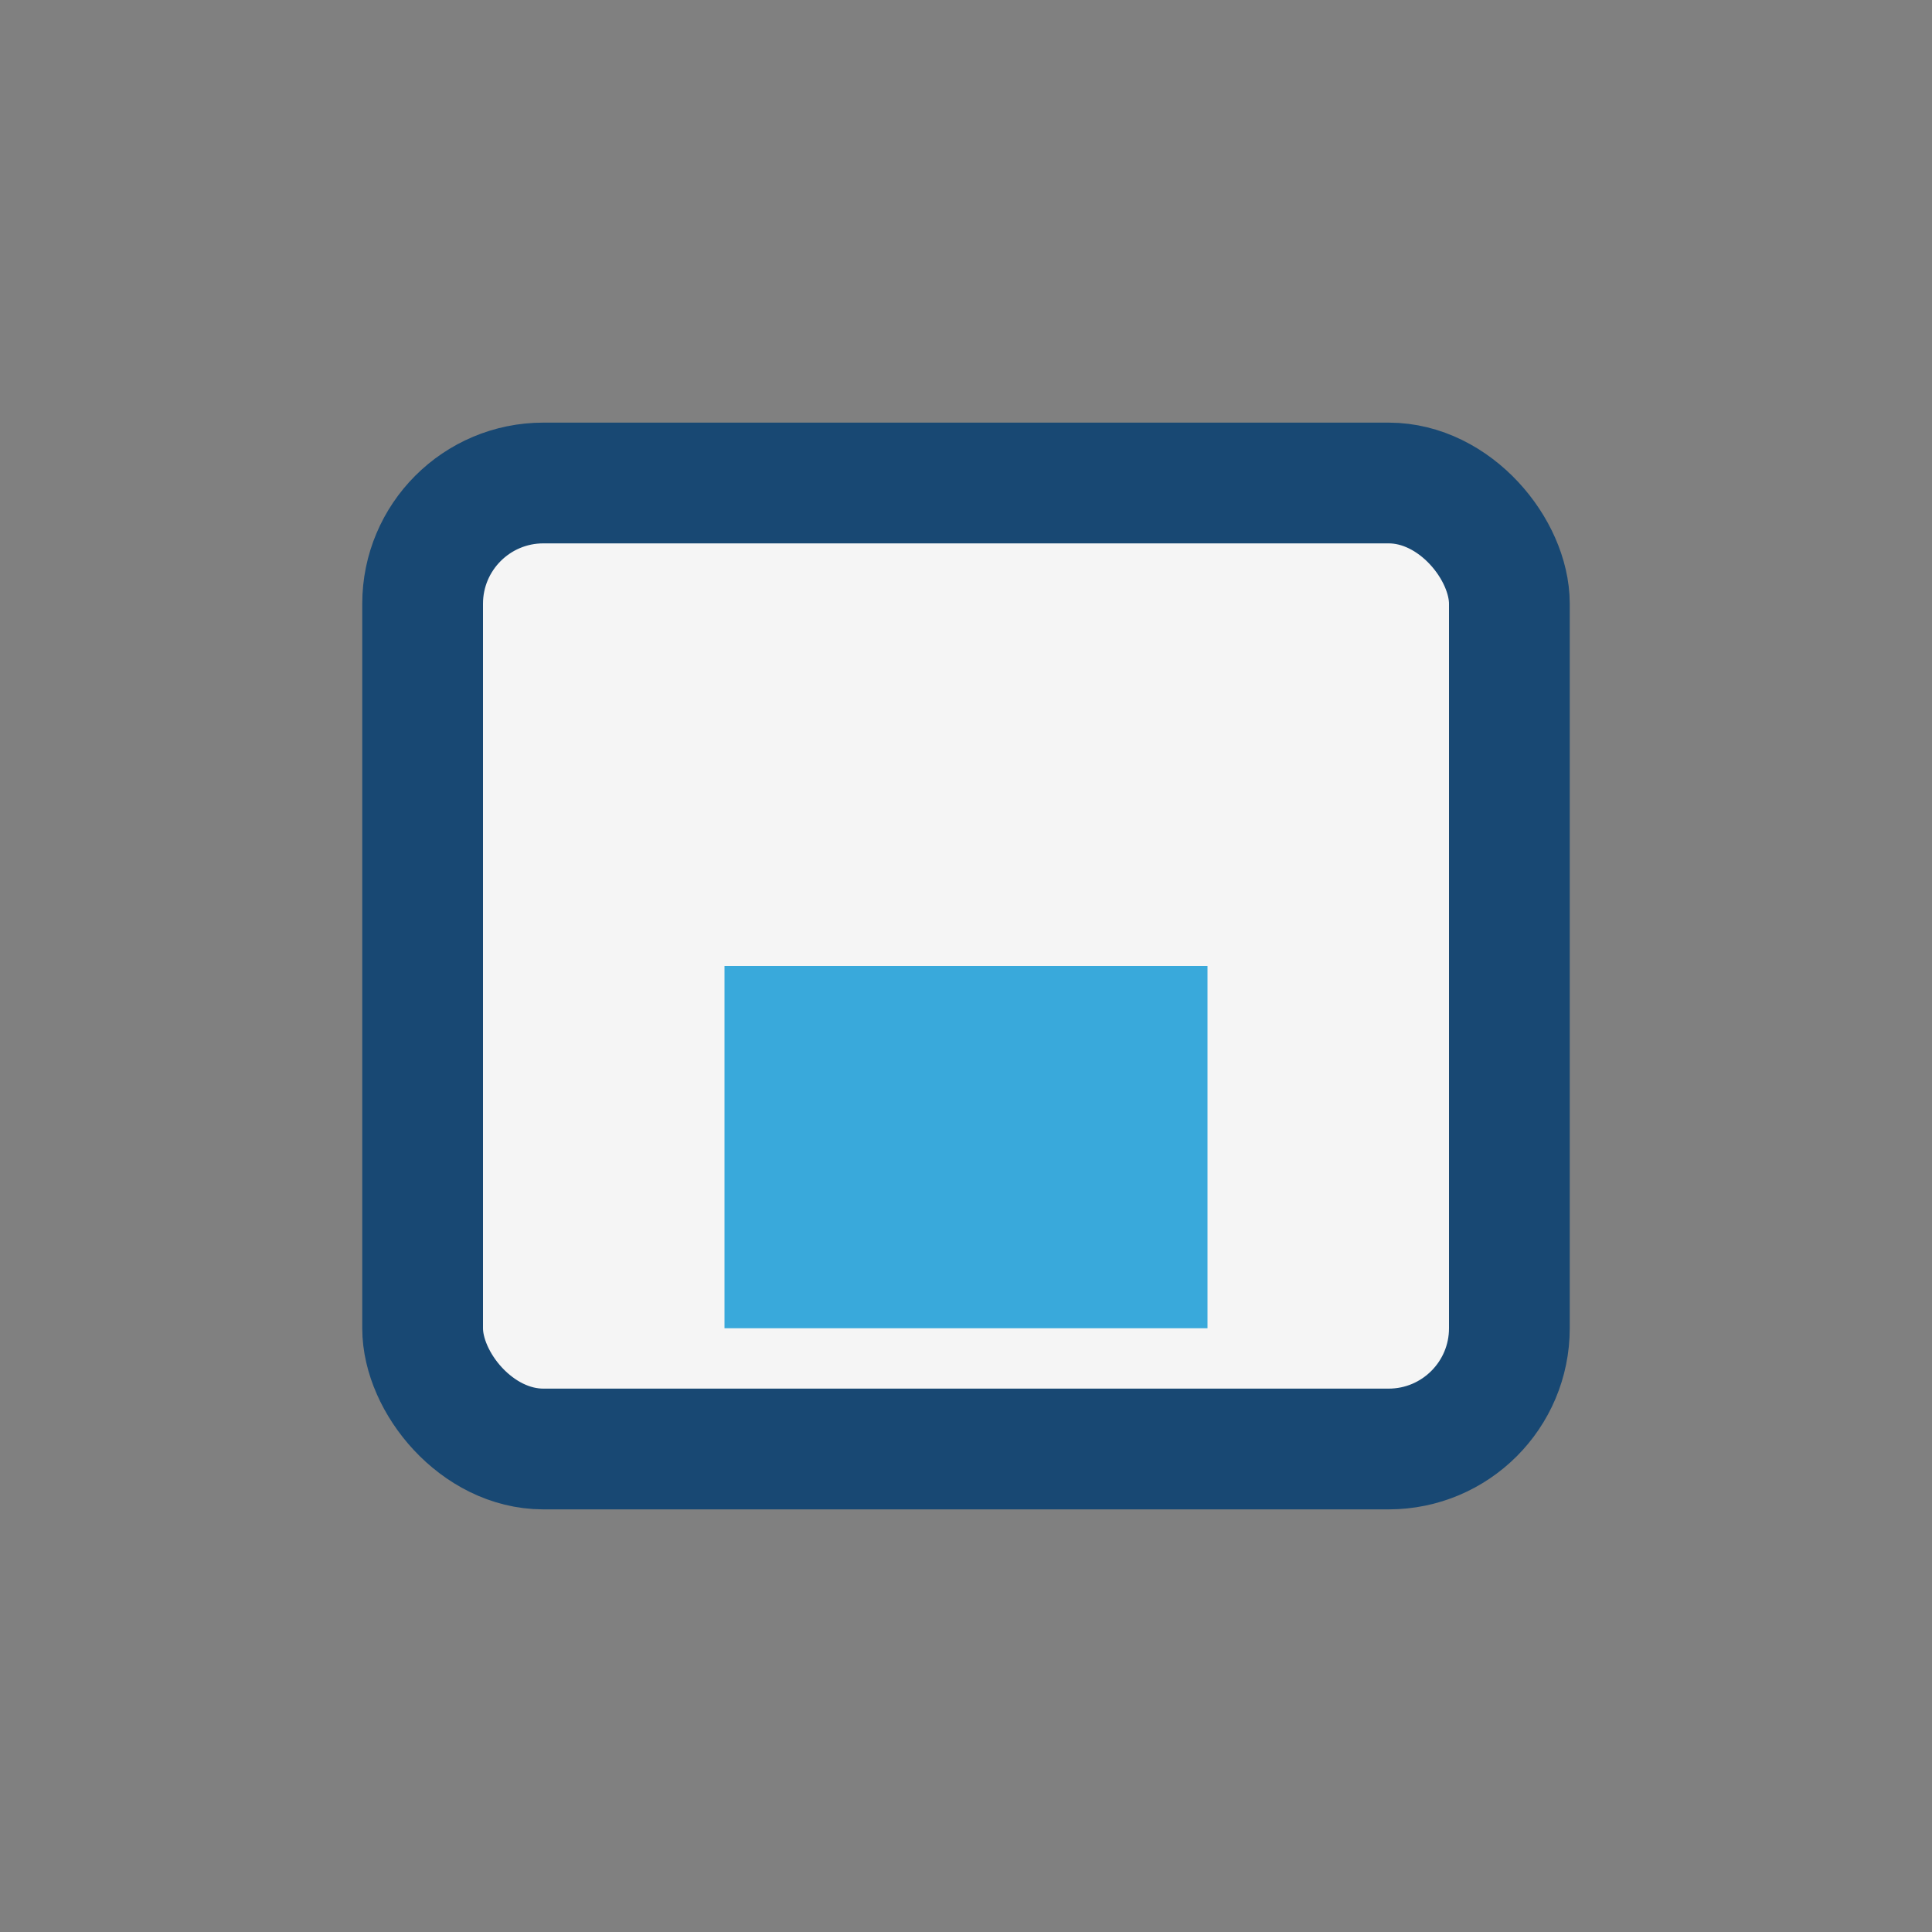
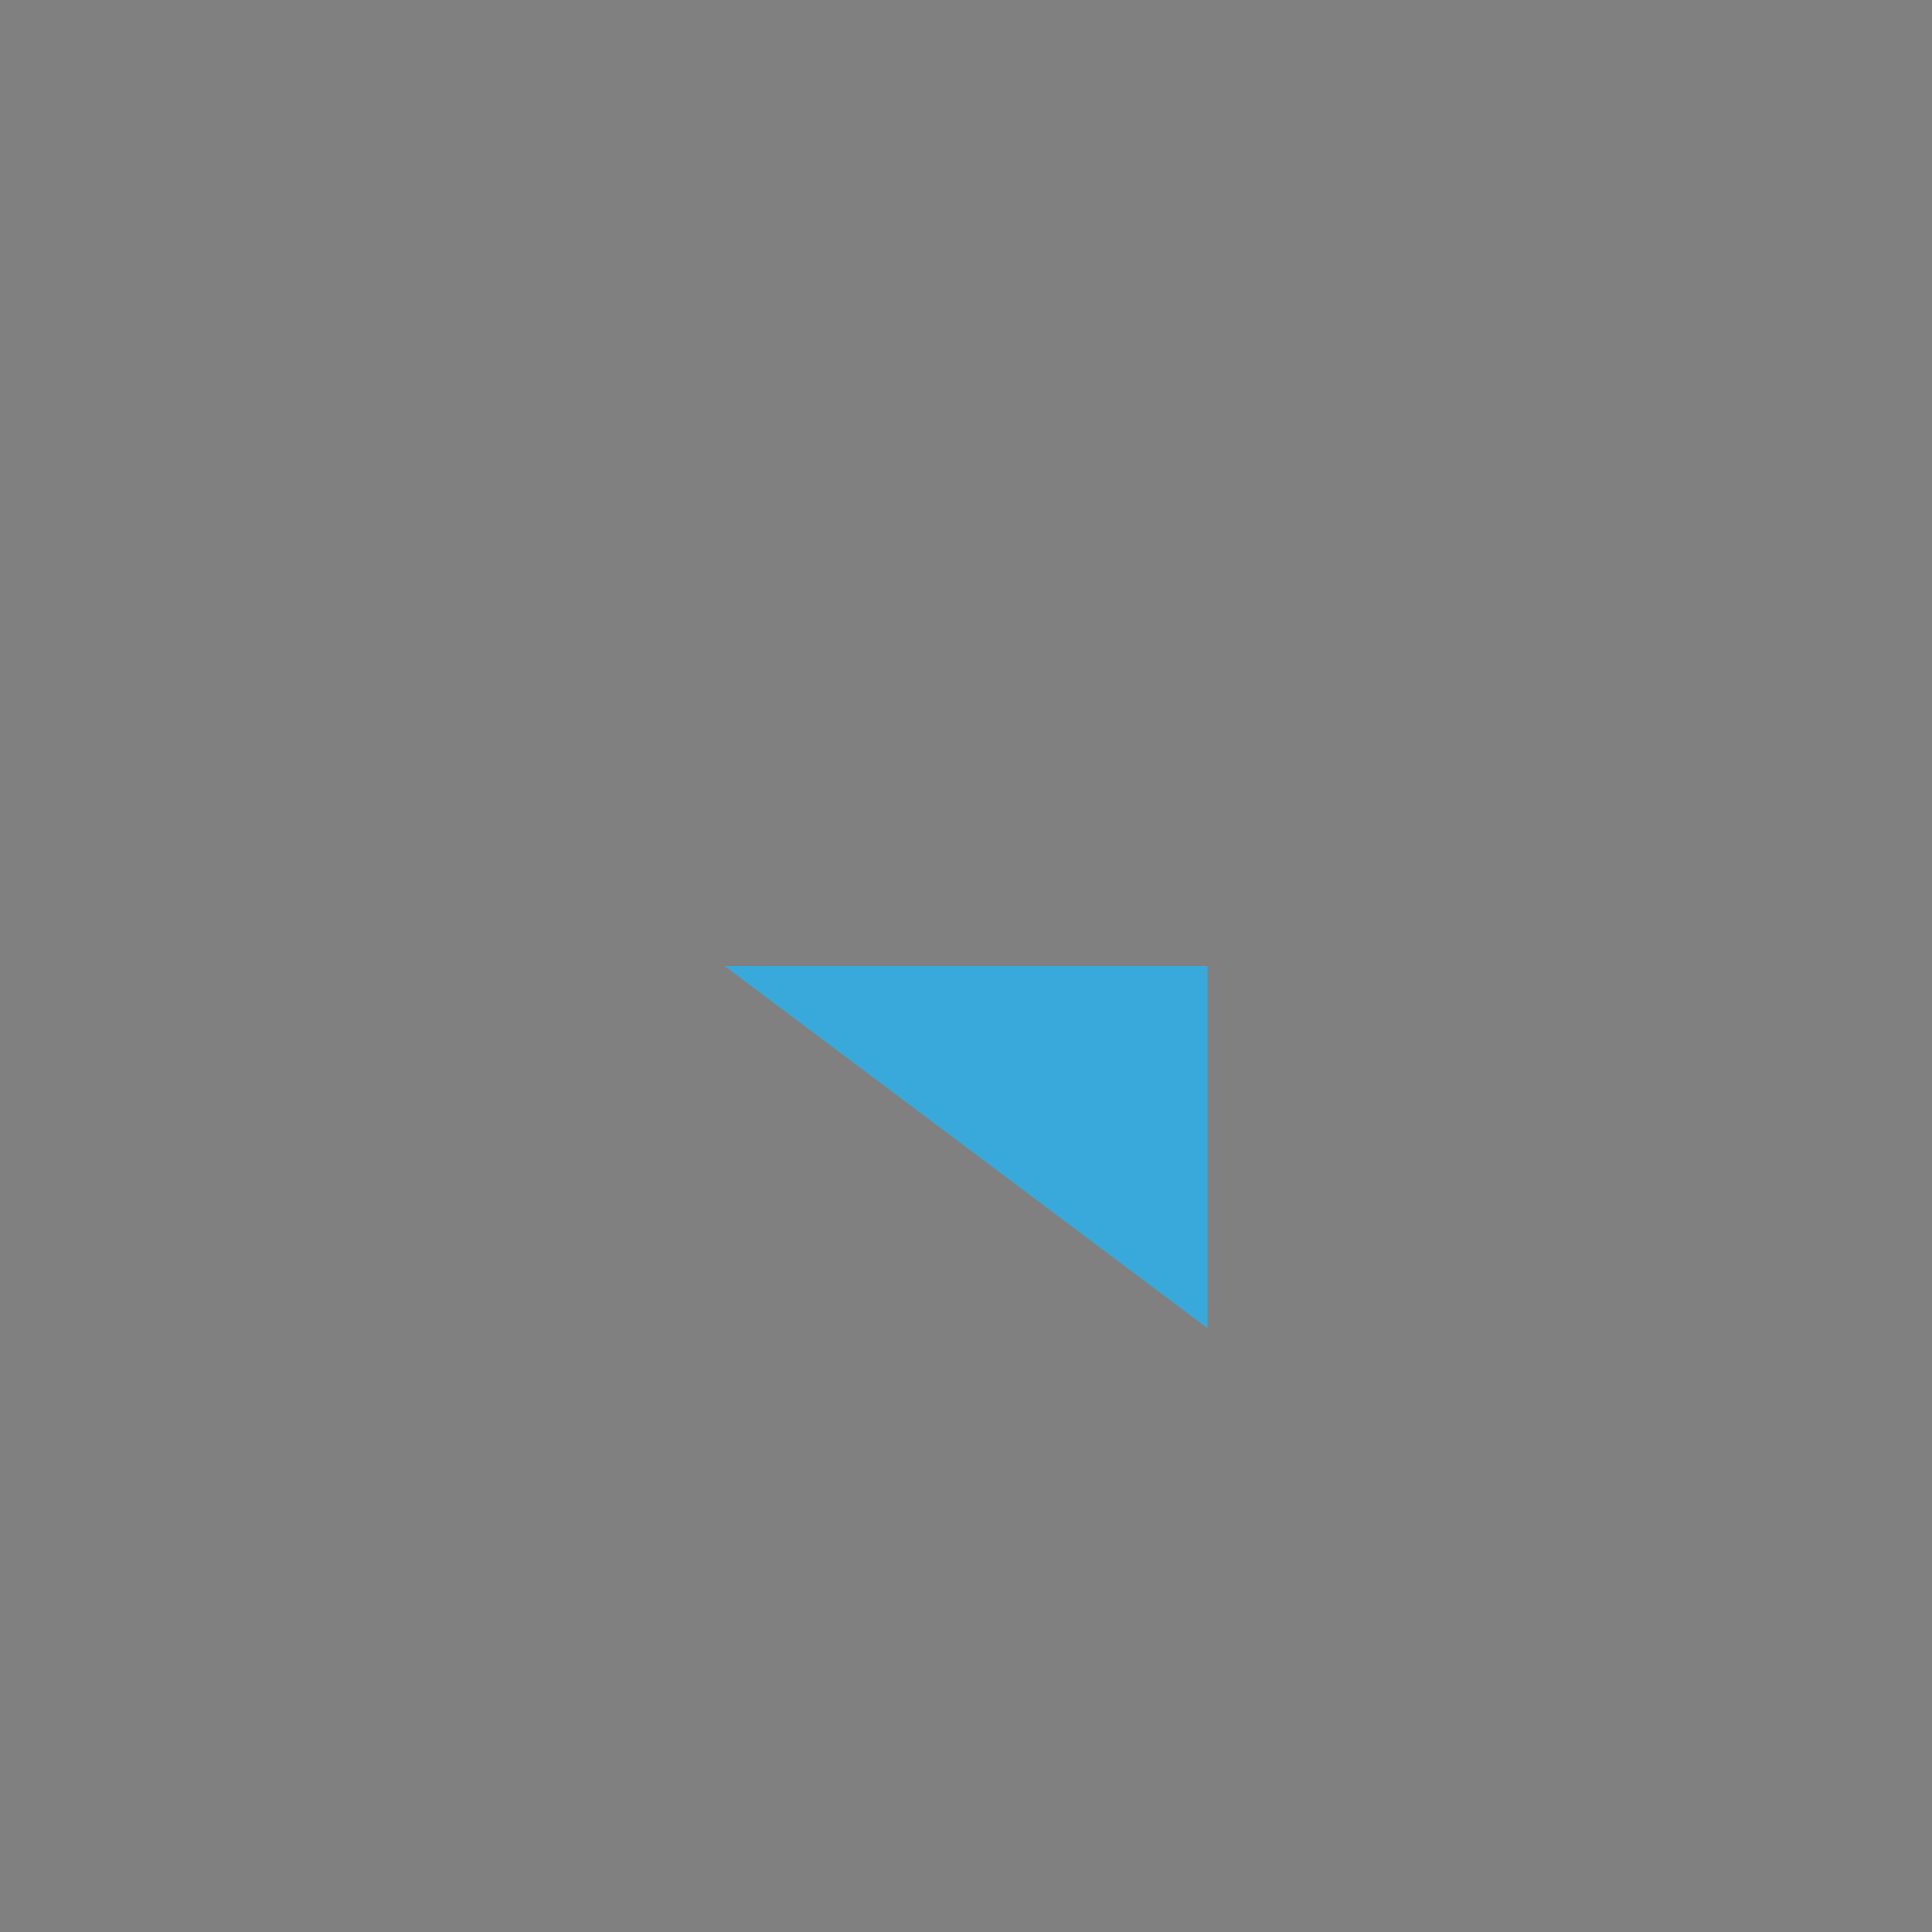
<svg xmlns="http://www.w3.org/2000/svg" width="32" height="32" viewBox="0 0 32 32">
  <rect x="0" y="0" width="32" height="32" fill="#808080" stroke="none" />
-   <rect x="7" y="8" width="18" height="16" rx="2" fill="#F5F5F5" stroke="#184873" stroke-width="2" />
-   <path d="M12 16h8v6h-8z" fill="#39A9DB" />
+   <path d="M12 16h8v6z" fill="#39A9DB" />
</svg>